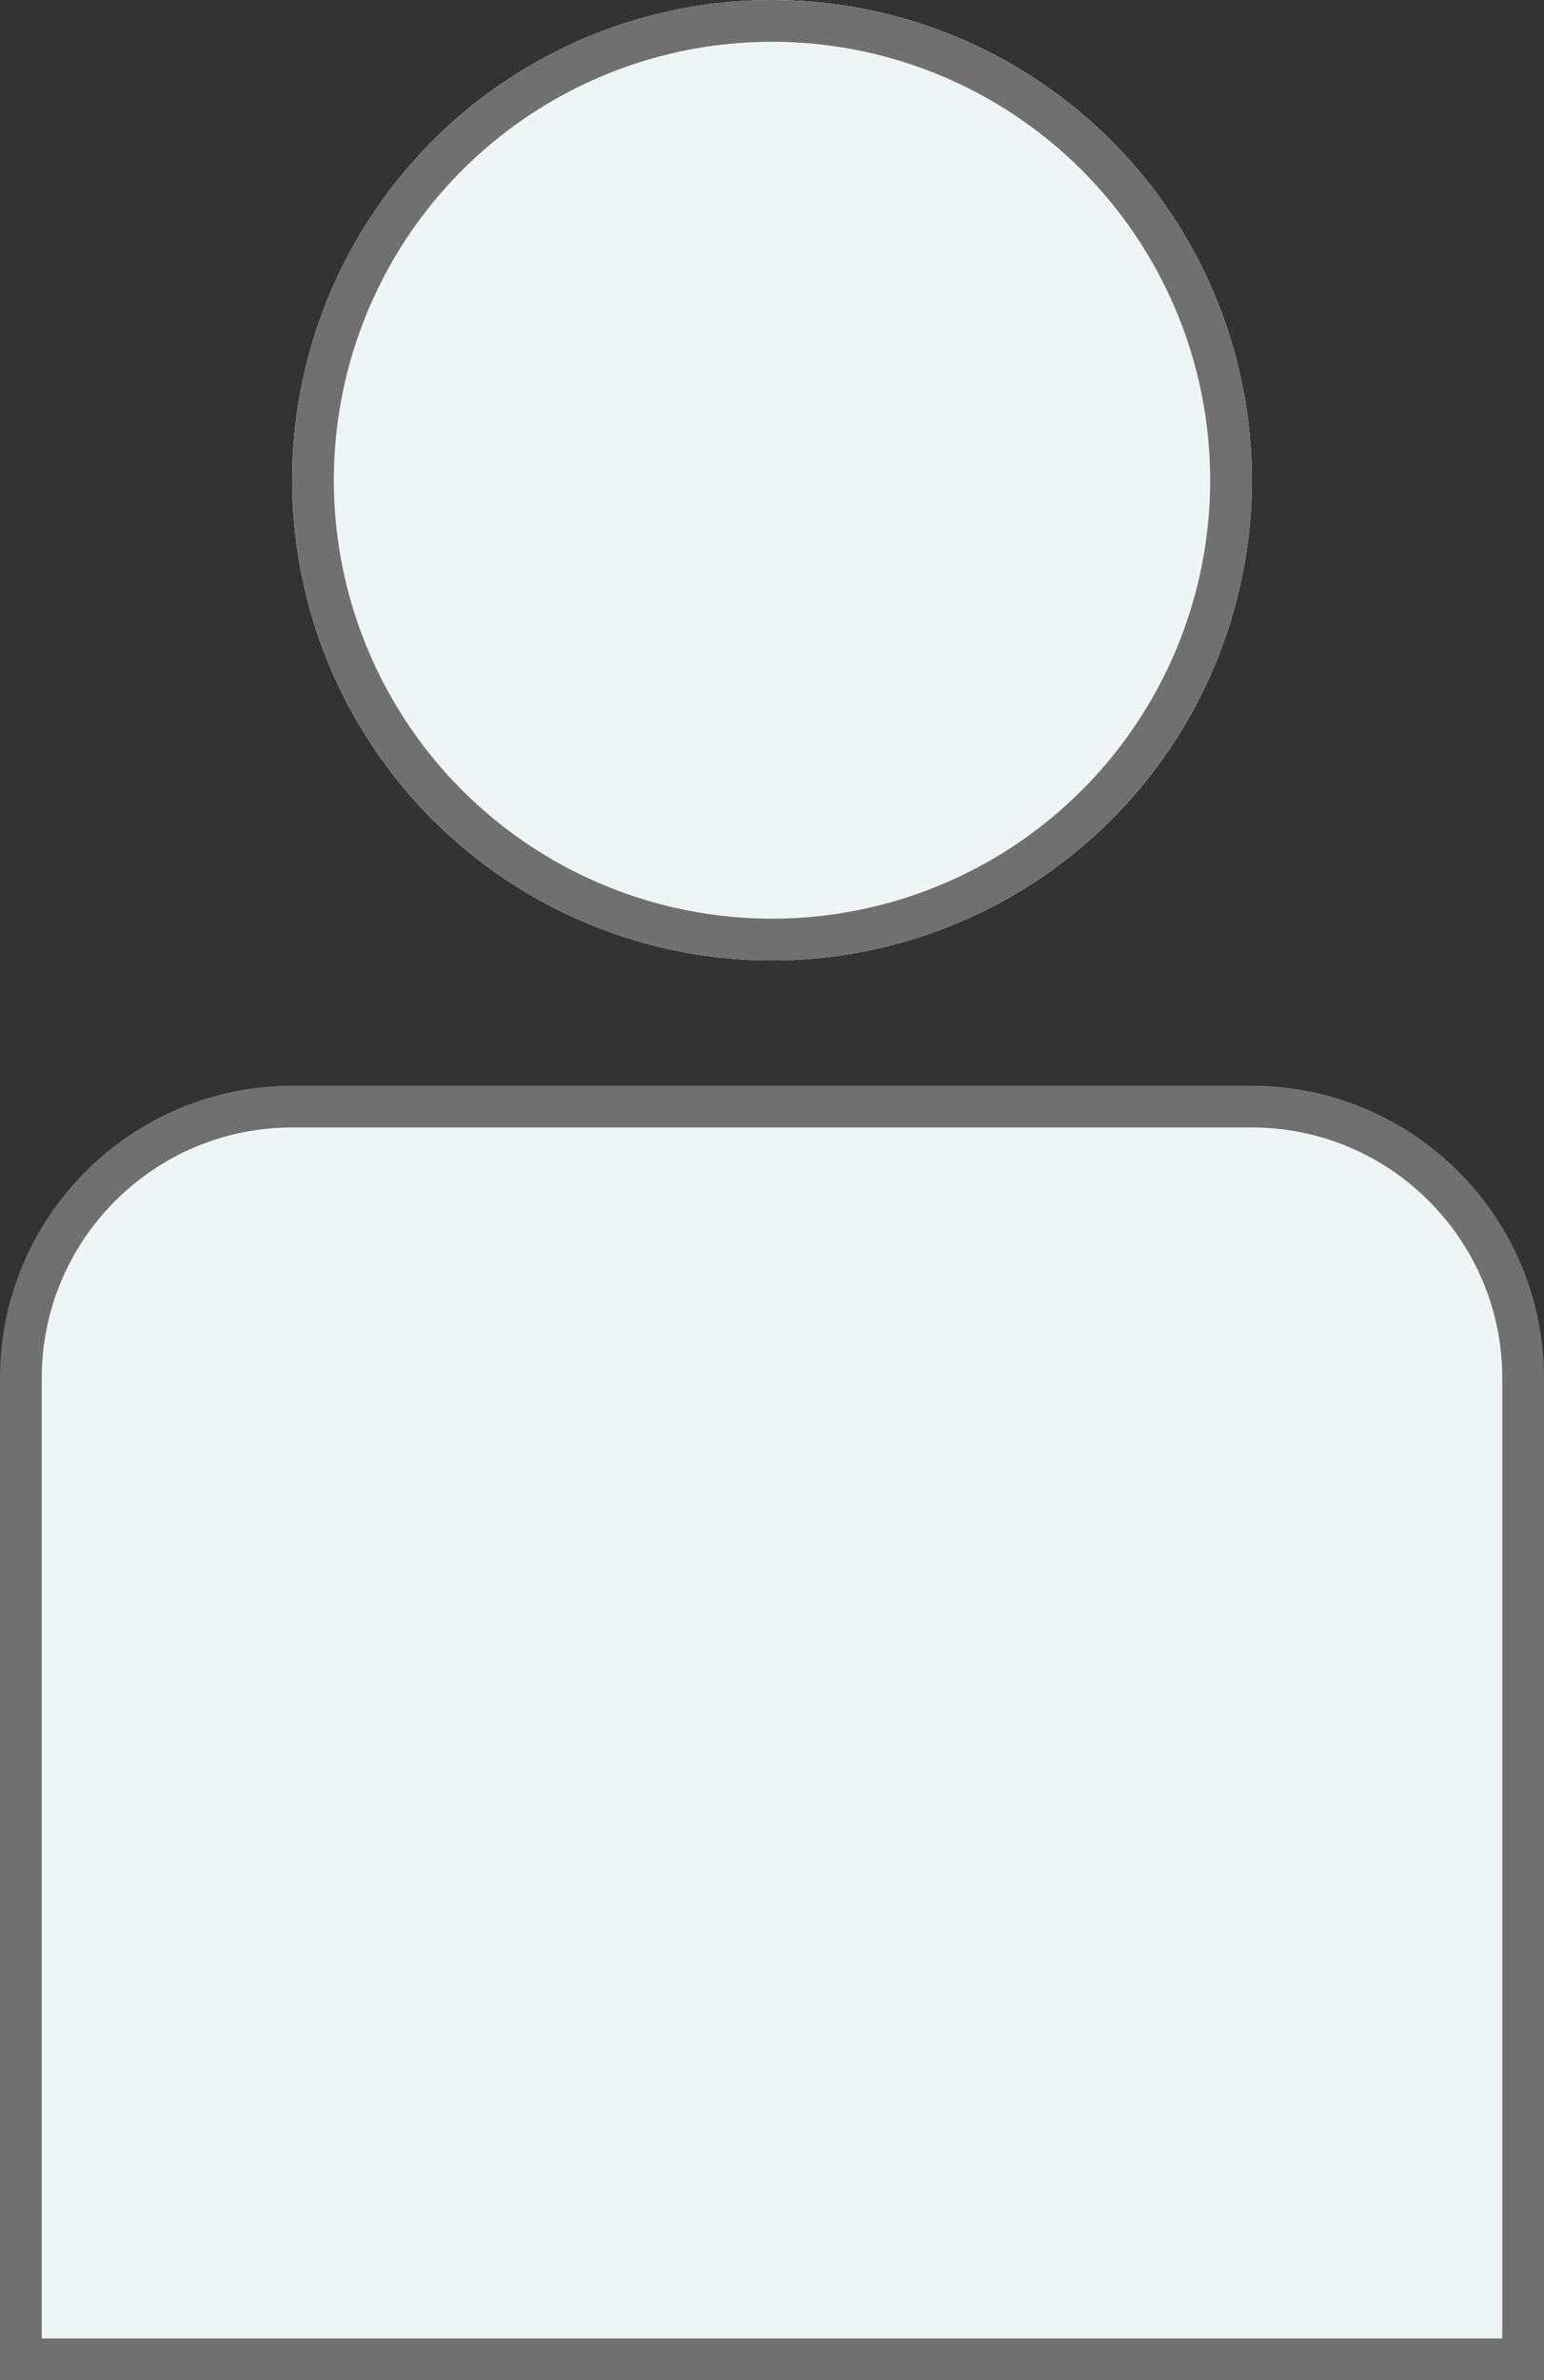
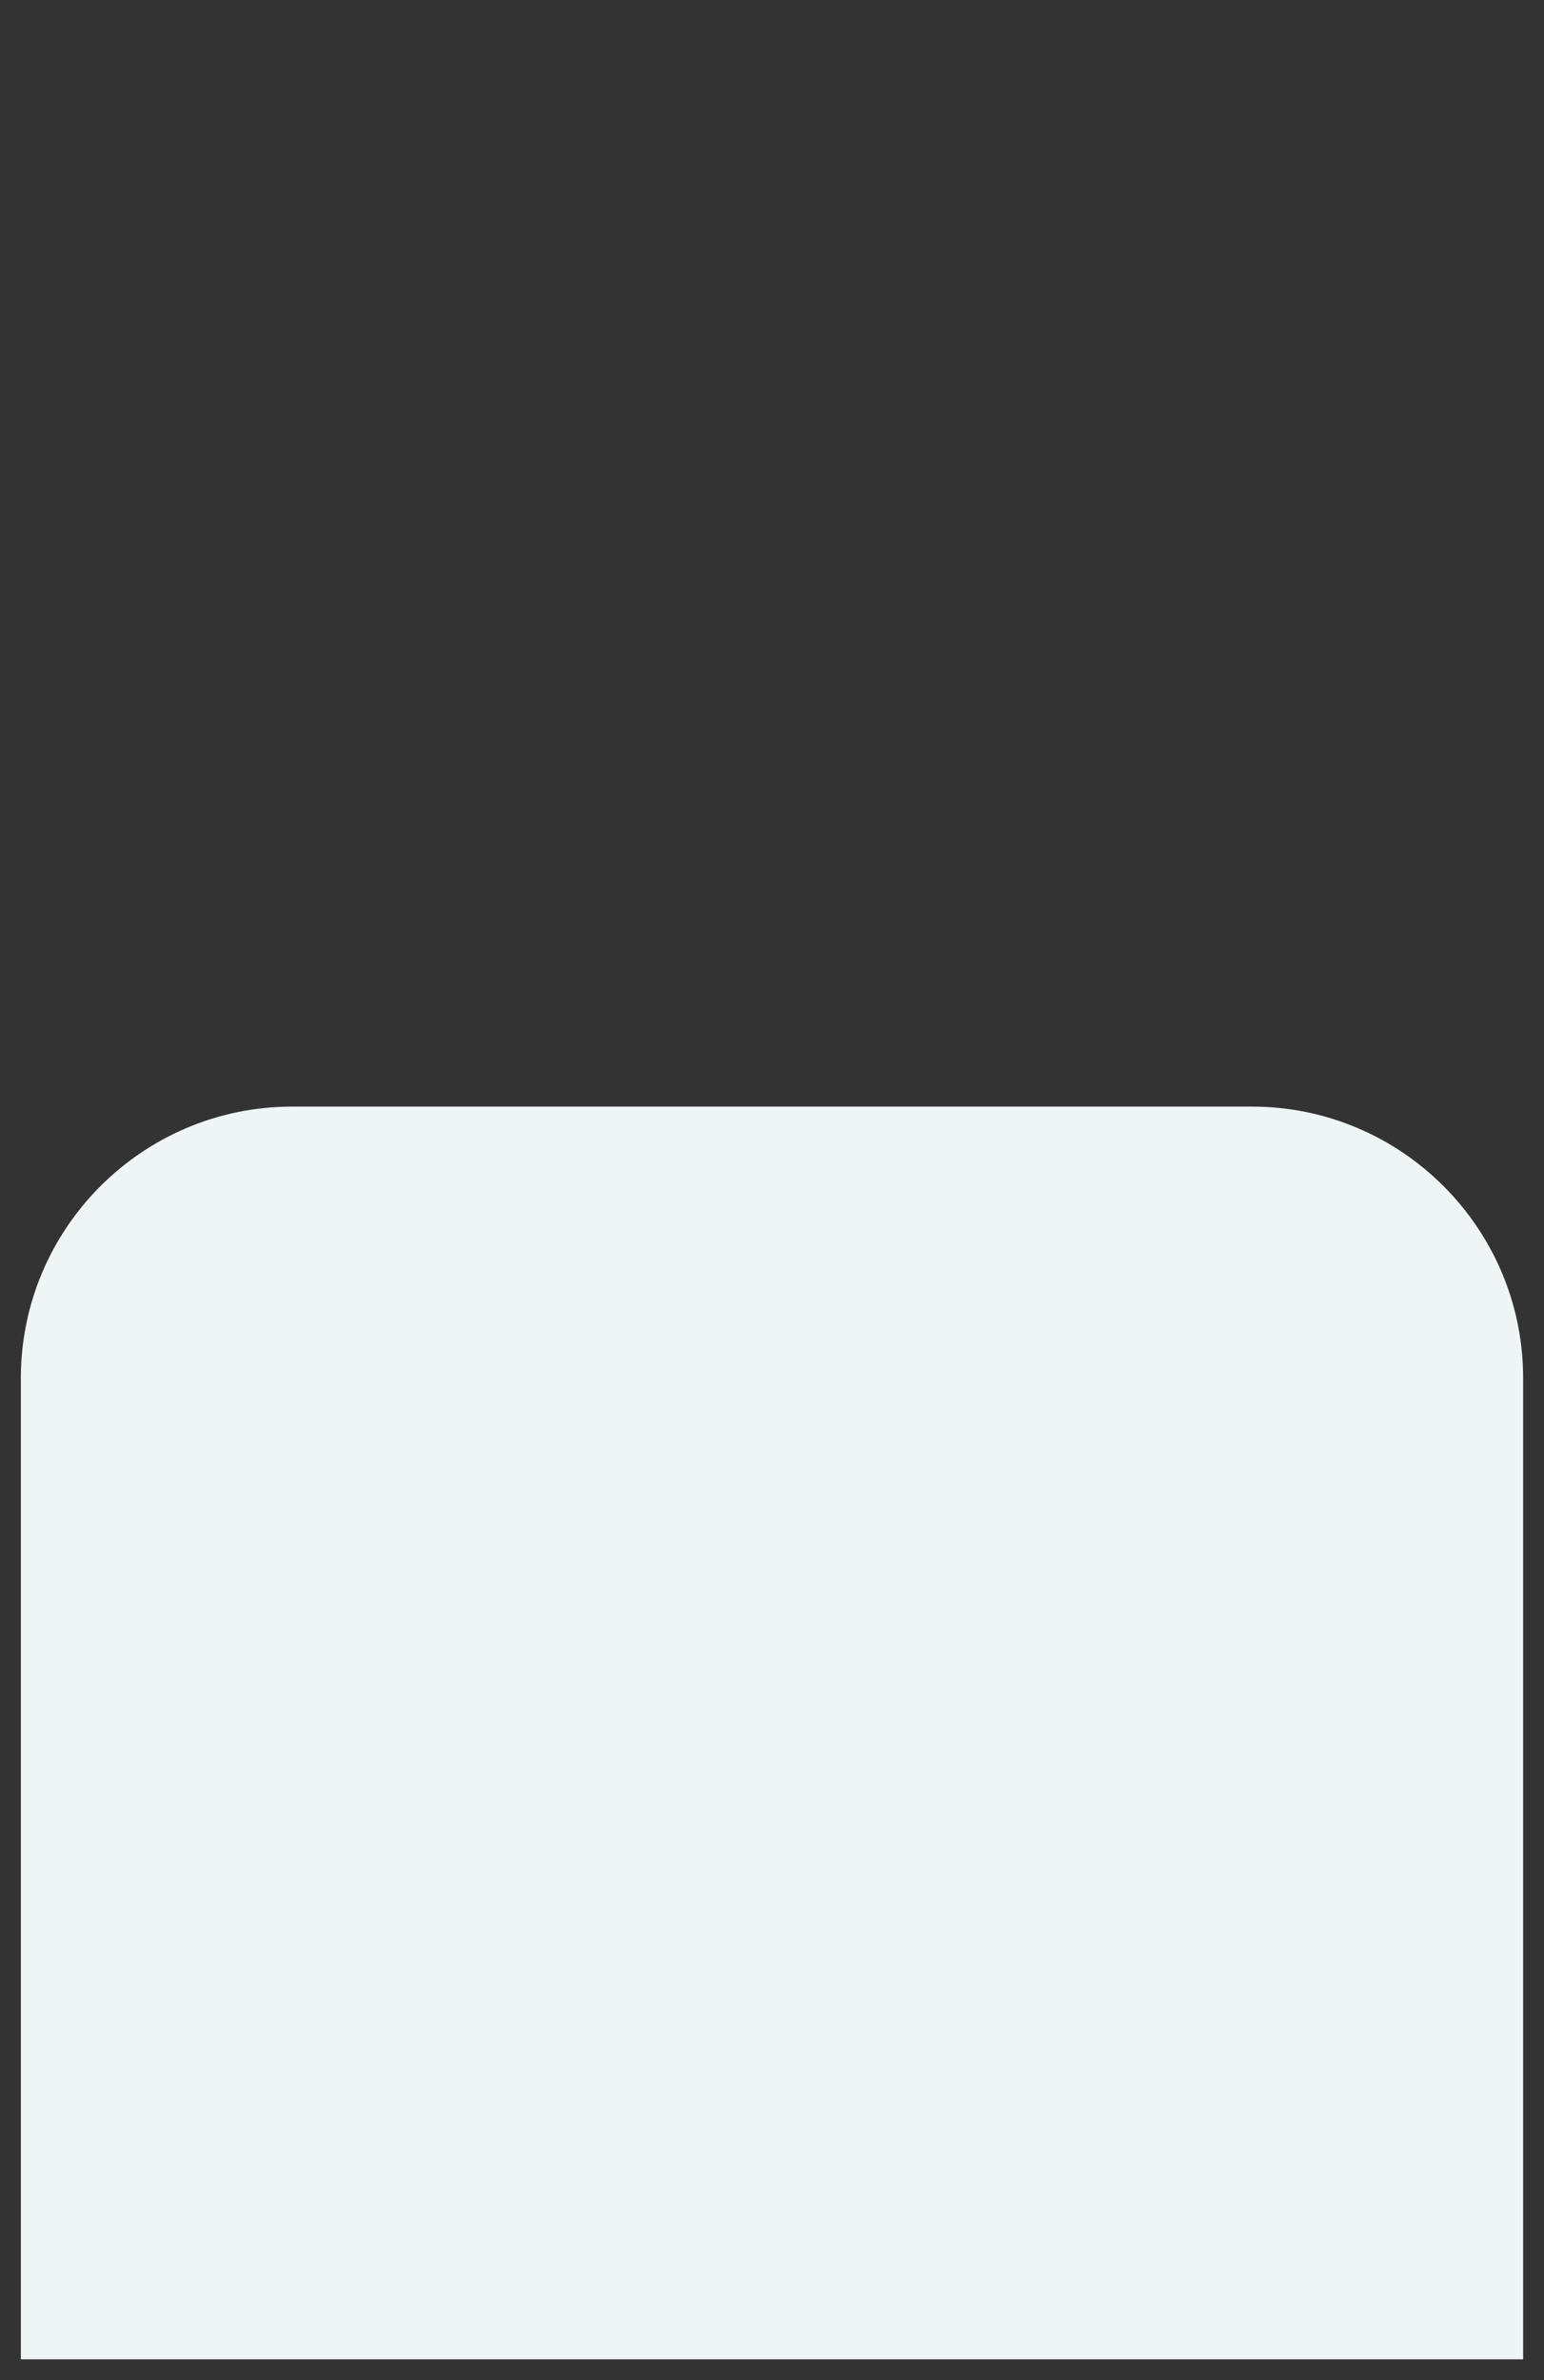
<svg xmlns="http://www.w3.org/2000/svg" width="37" height="57">
  <rect width="100%" height="100%" fill="#333333" stroke="none" />
  <g id="ico" transform="translate(-257 -9391)" fill="#eff4f5">
    <g id="楕円形_279" data-name="楕円形 279" transform="translate(264 9391)" stroke="#707070" stroke-width="1">
-       <circle cx="11.5" cy="11.5" r="11.5" stroke="none" />
-       <circle cx="11.5" cy="11.5" r="11" fill="none" />
-     </g>
+       </g>
    <g id="前面オブジェクトで型抜き_1" data-name="前面オブジェクトで型抜き 1">
      <path d="M48.5 30.5h-36V7c0-3.584 2.916-6.5 6.5-6.5h23c3.584 0 6.5 2.916 6.5 6.5v23.5z" transform="translate(245 9417)" />
-       <path d="M48 30V7c0-3.308-2.692-6-6-6H19c-3.309 0-6 2.692-6 6v23h35m1 1H12V7c0-3.86 3.14-7 7-7h23c3.86 0 7 3.14 7 7v24z" fill="#707070" transform="translate(245 9417)" />
    </g>
  </g>
</svg>